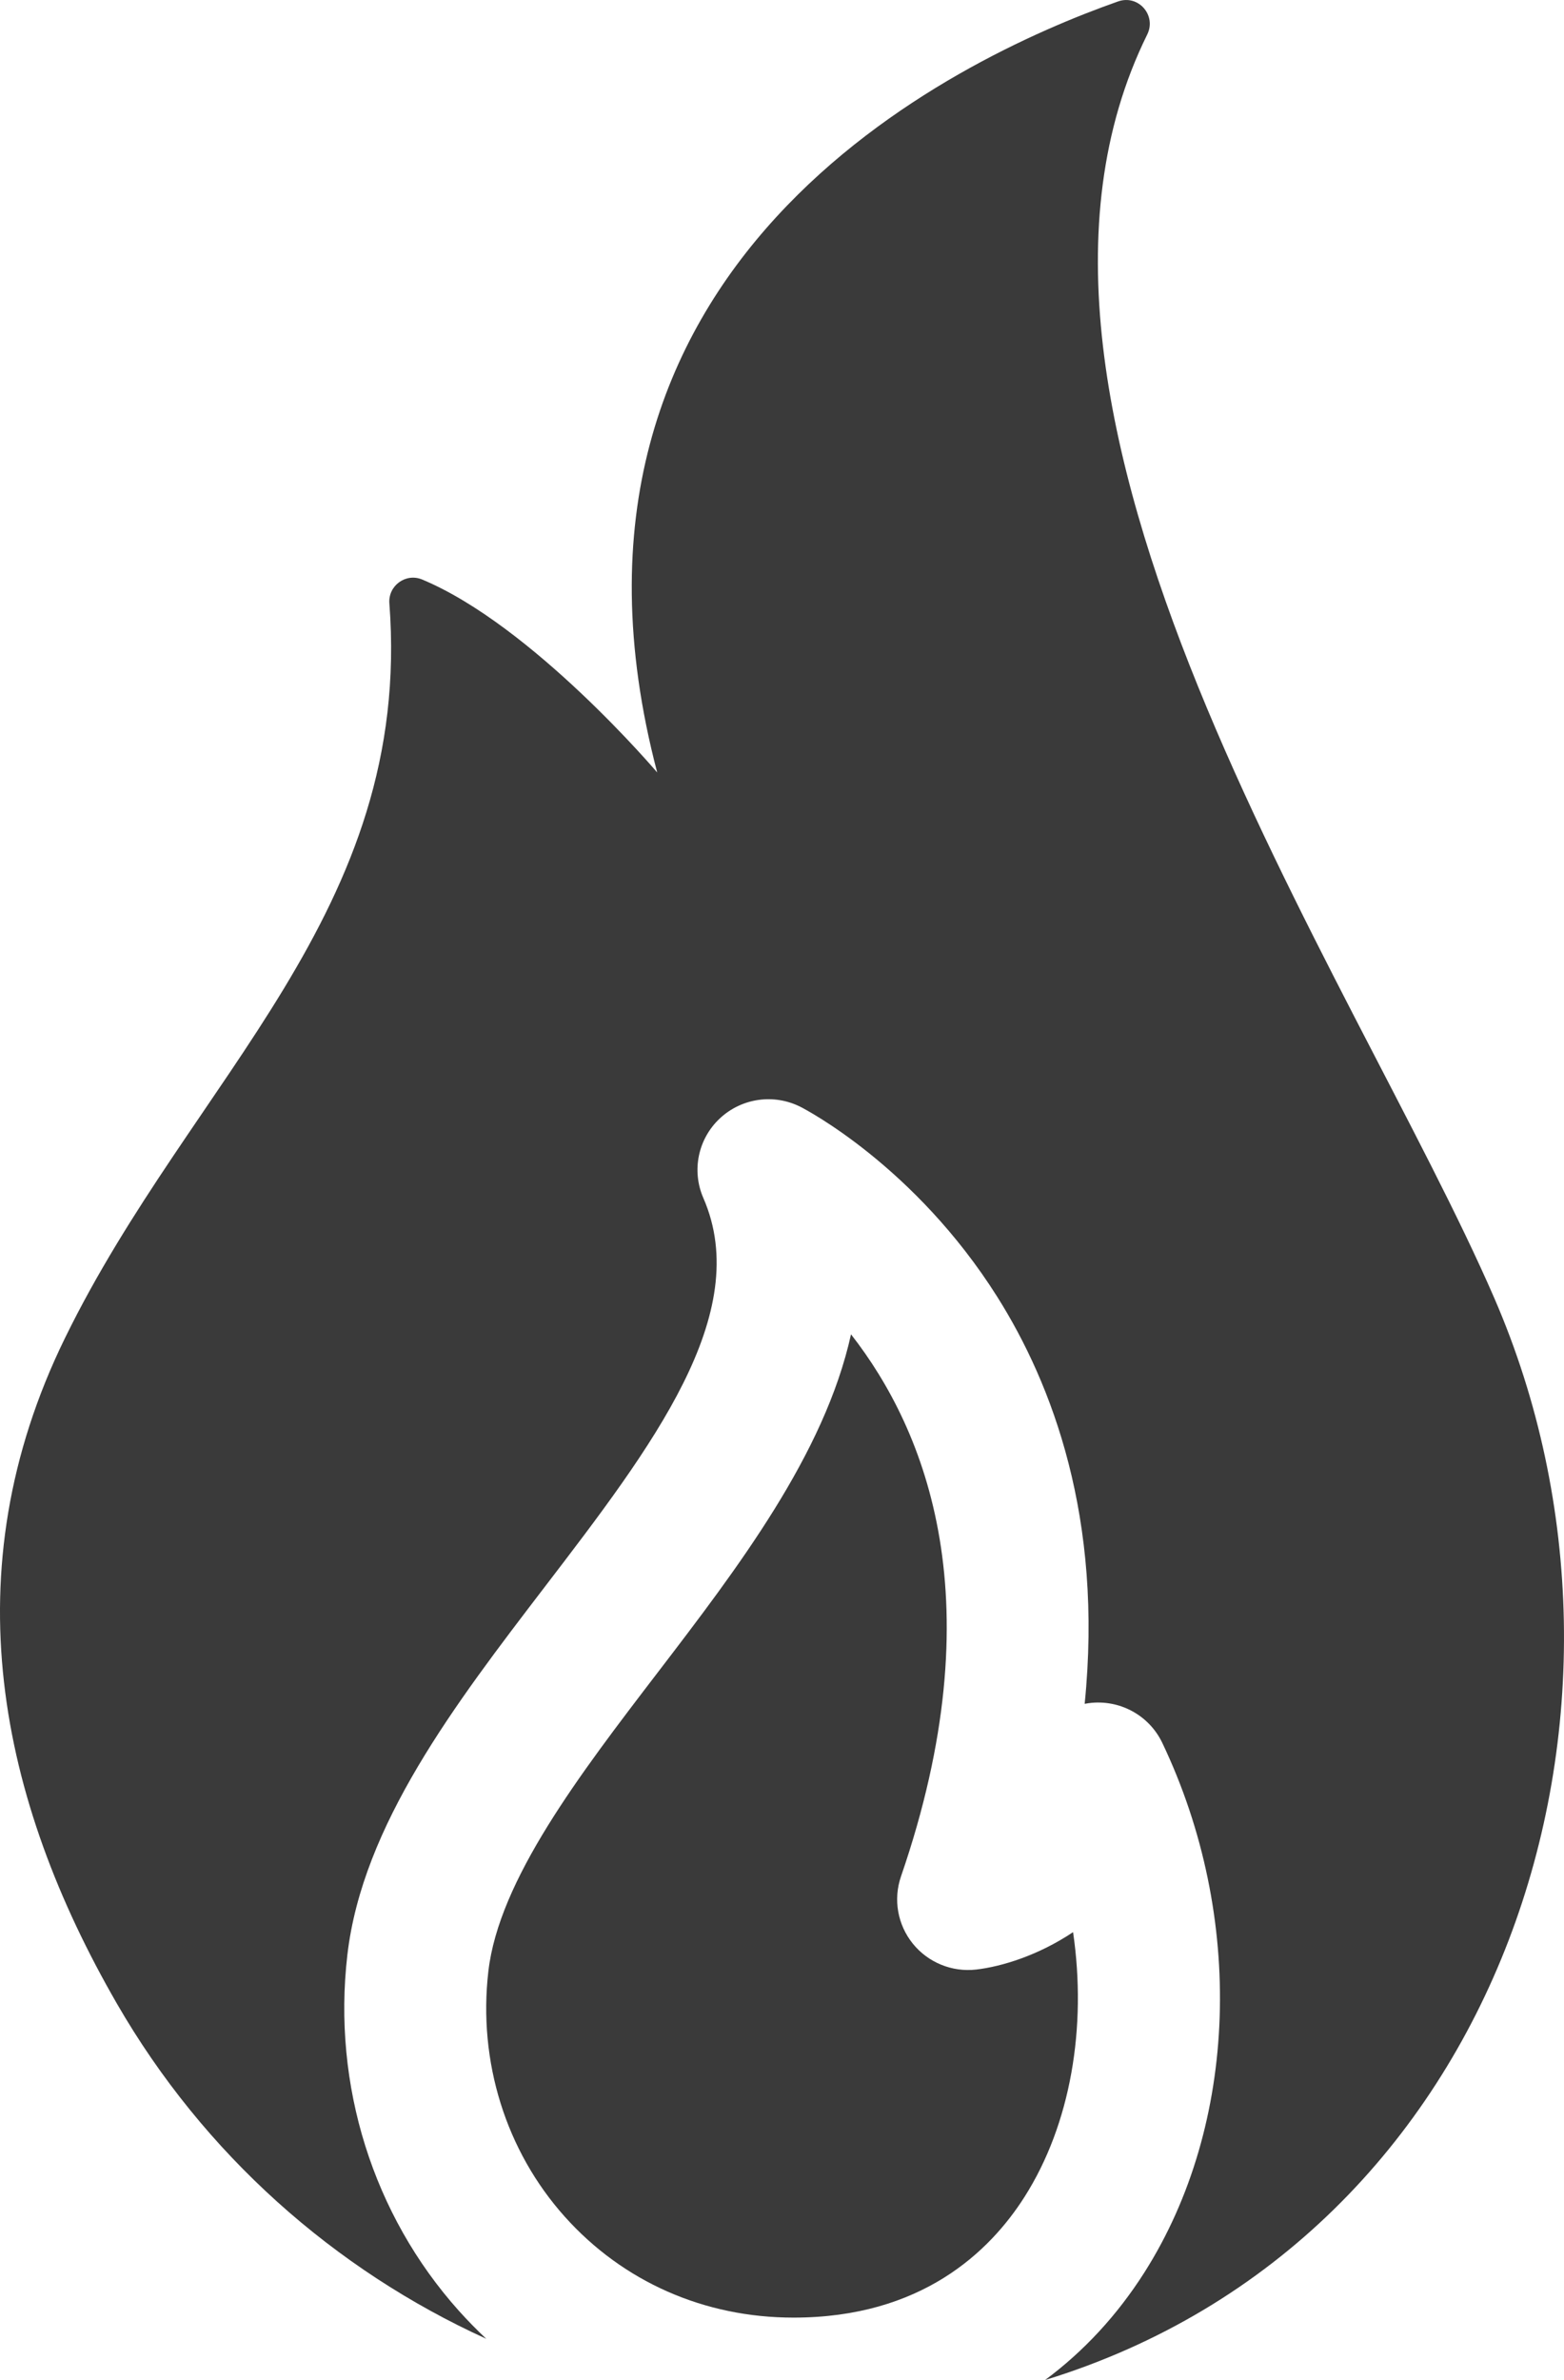
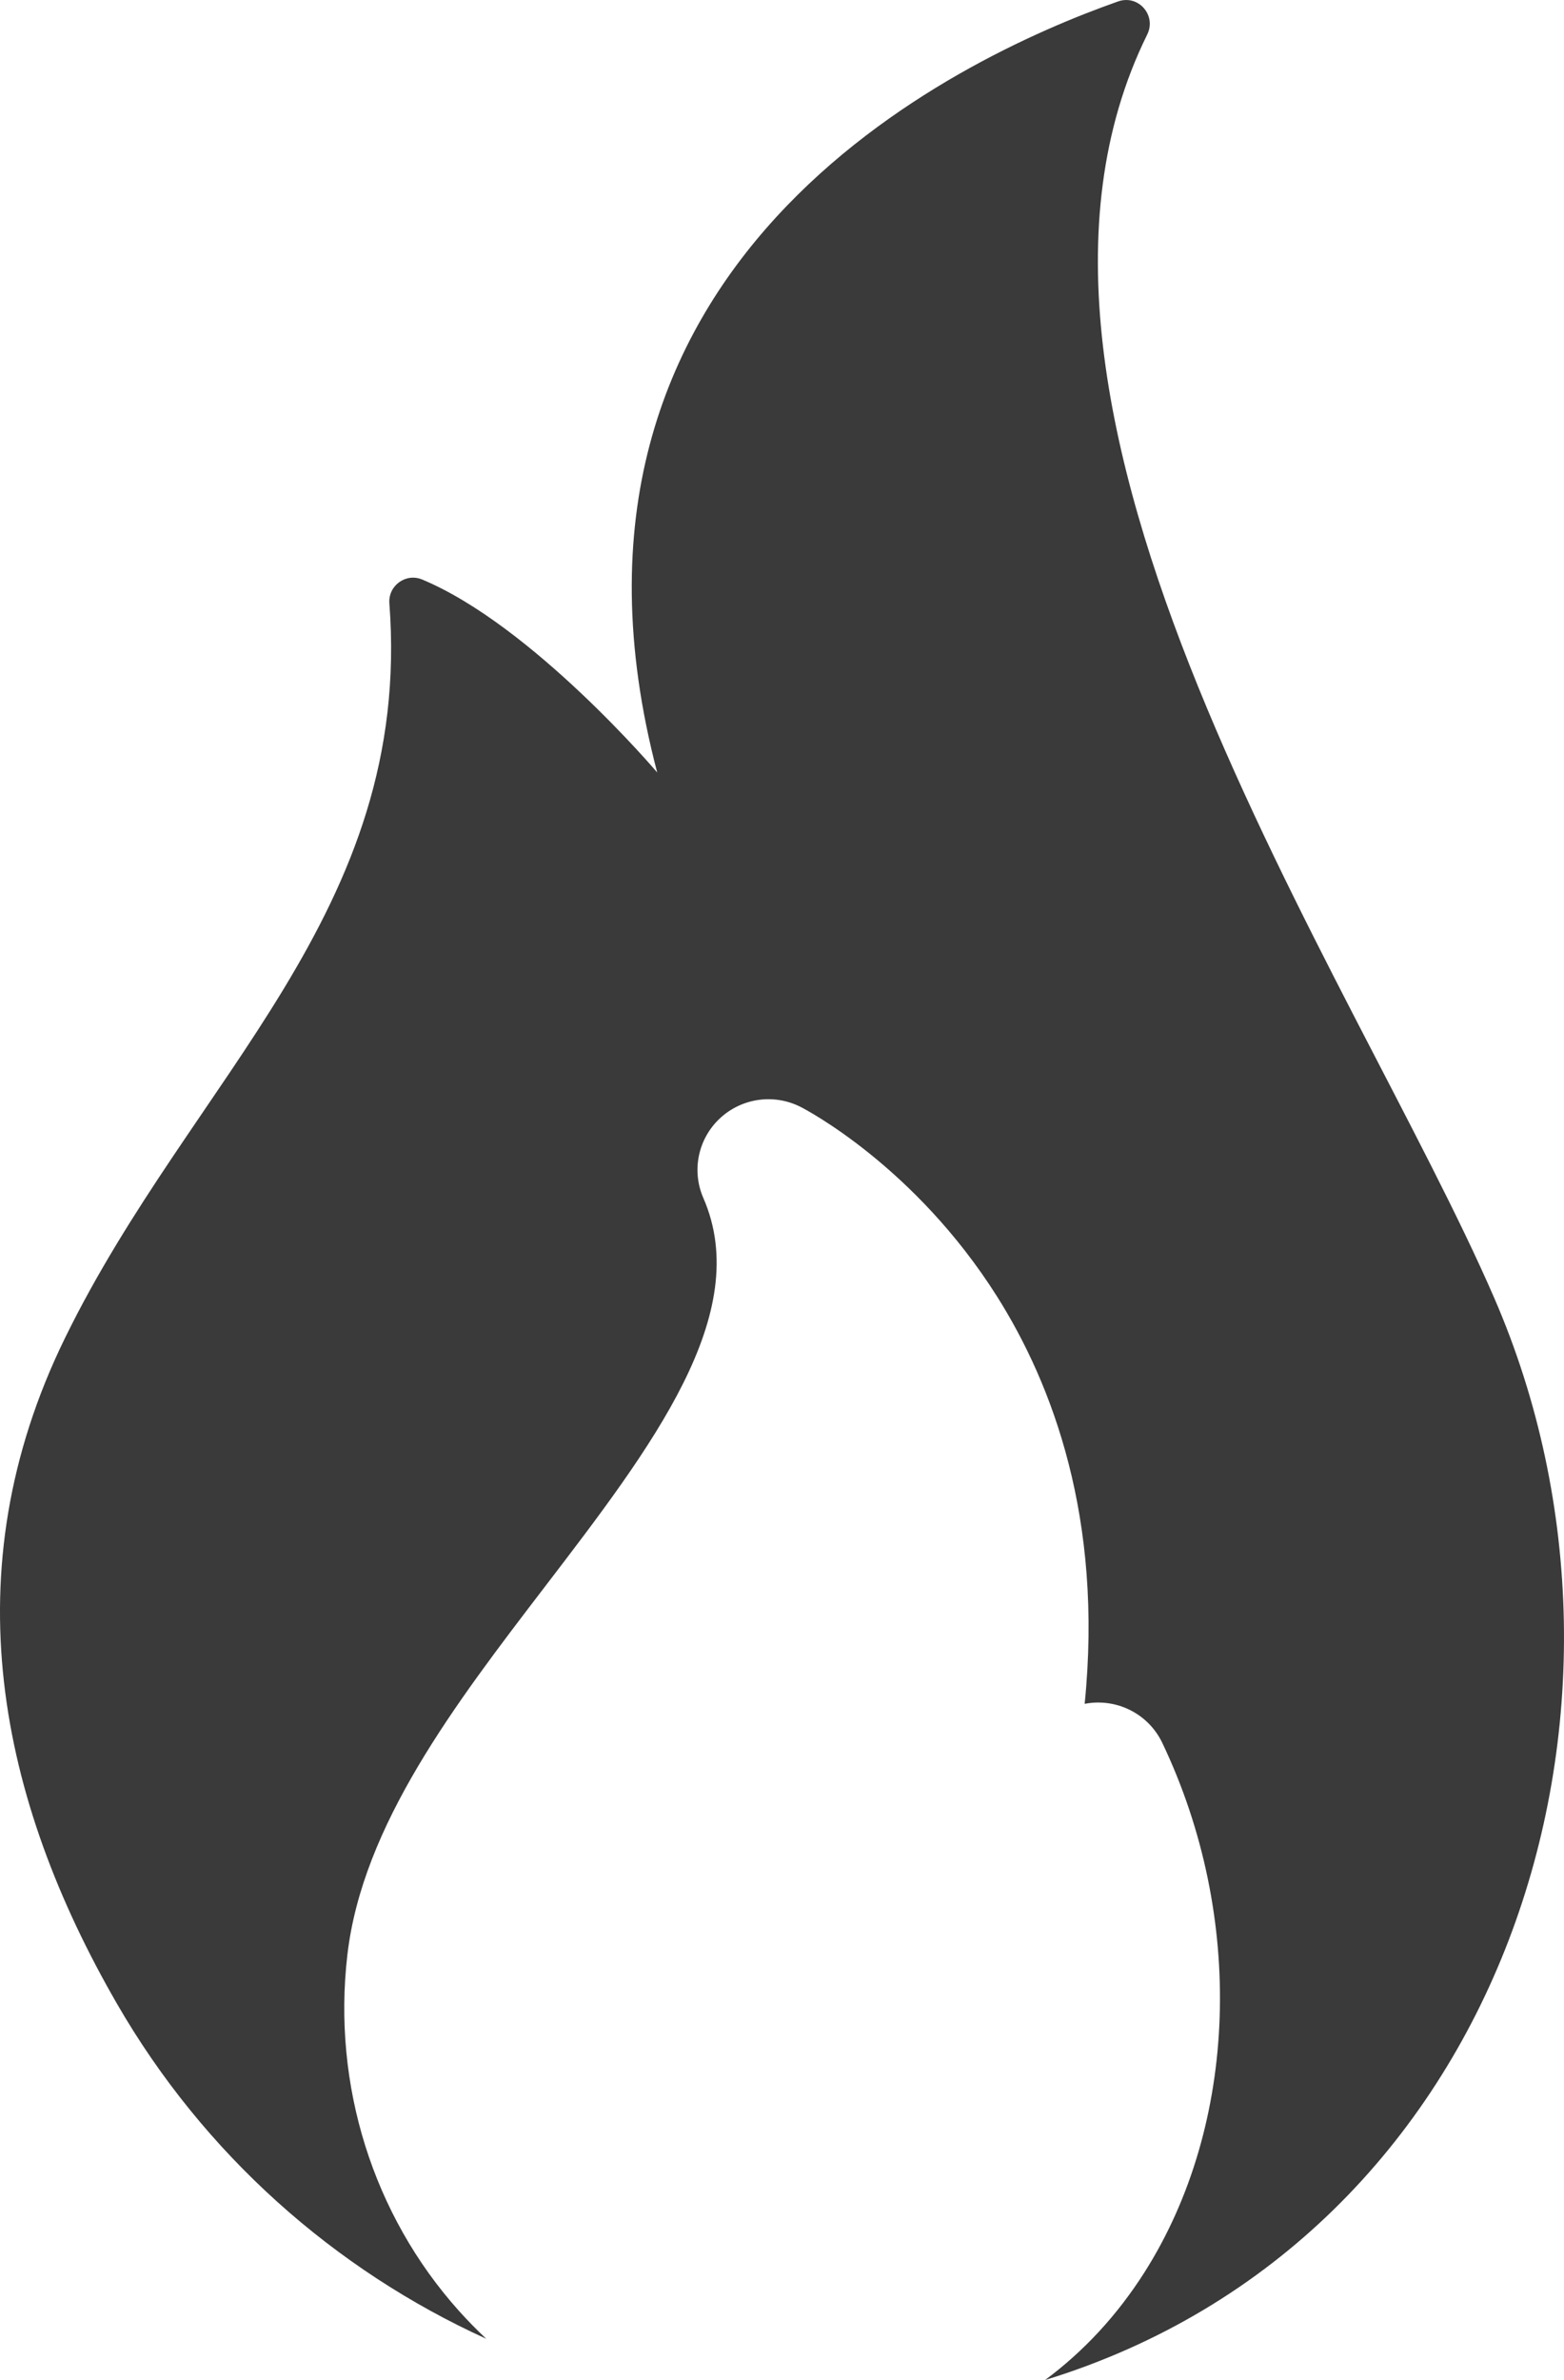
<svg xmlns="http://www.w3.org/2000/svg" width="48" height="73" viewBox="0 0 48 73" fill="none">
  <path d="M45.863 39.82C41.549 29.87 29.479 12.656 35.209 1.059C35.5 0.47 34.937 -0.175 34.315 0.044C29.335 1.796 16.049 8.03 20.17 23.693C20.17 23.693 16.353 19.192 12.957 17.775C12.454 17.565 11.909 17.964 11.95 18.505C12.671 27.975 5.905 33.047 1.992 41.045C-1.517 48.215 -0.015 55.212 3.587 61.453C6.262 66.086 10.274 69.62 14.922 71.734C14.632 71.461 14.351 71.174 14.081 70.874C11.446 67.932 10.199 63.957 10.66 59.968C11.12 55.985 13.964 52.272 16.713 48.68C20.015 44.368 23.134 40.295 21.586 36.745C21.22 35.906 21.423 34.928 22.094 34.302C22.764 33.676 23.757 33.536 24.575 33.953C24.717 34.025 28.079 35.77 30.606 39.775C32.295 42.454 33.861 46.569 33.289 52.259C33.332 52.251 33.375 52.244 33.418 52.238C34.356 52.115 35.265 52.606 35.671 53.456C38.216 58.788 38.003 65.161 35.127 69.692C34.288 71.013 33.259 72.121 32.073 73C46.167 68.671 51.326 52.418 45.863 39.82Z" fill="#3A3A3A" />
-   <path d="M26.118 40.926C25.305 44.612 22.634 48.1 20.178 51.308C17.785 54.433 15.311 57.665 14.988 60.464C14.668 63.226 15.523 65.969 17.333 67.989C19.121 69.986 21.615 71.085 24.355 71.085C28.271 71.085 30.373 69.068 31.447 67.376C32.859 65.152 33.361 62.183 32.933 59.262C31.863 59.978 30.737 60.319 29.962 60.409C29.219 60.495 28.484 60.195 28.015 59.615C27.547 59.036 27.409 58.257 27.652 57.553C30.543 49.159 28.436 43.89 26.118 40.926Z" fill="#3A3A3A" />
</svg>